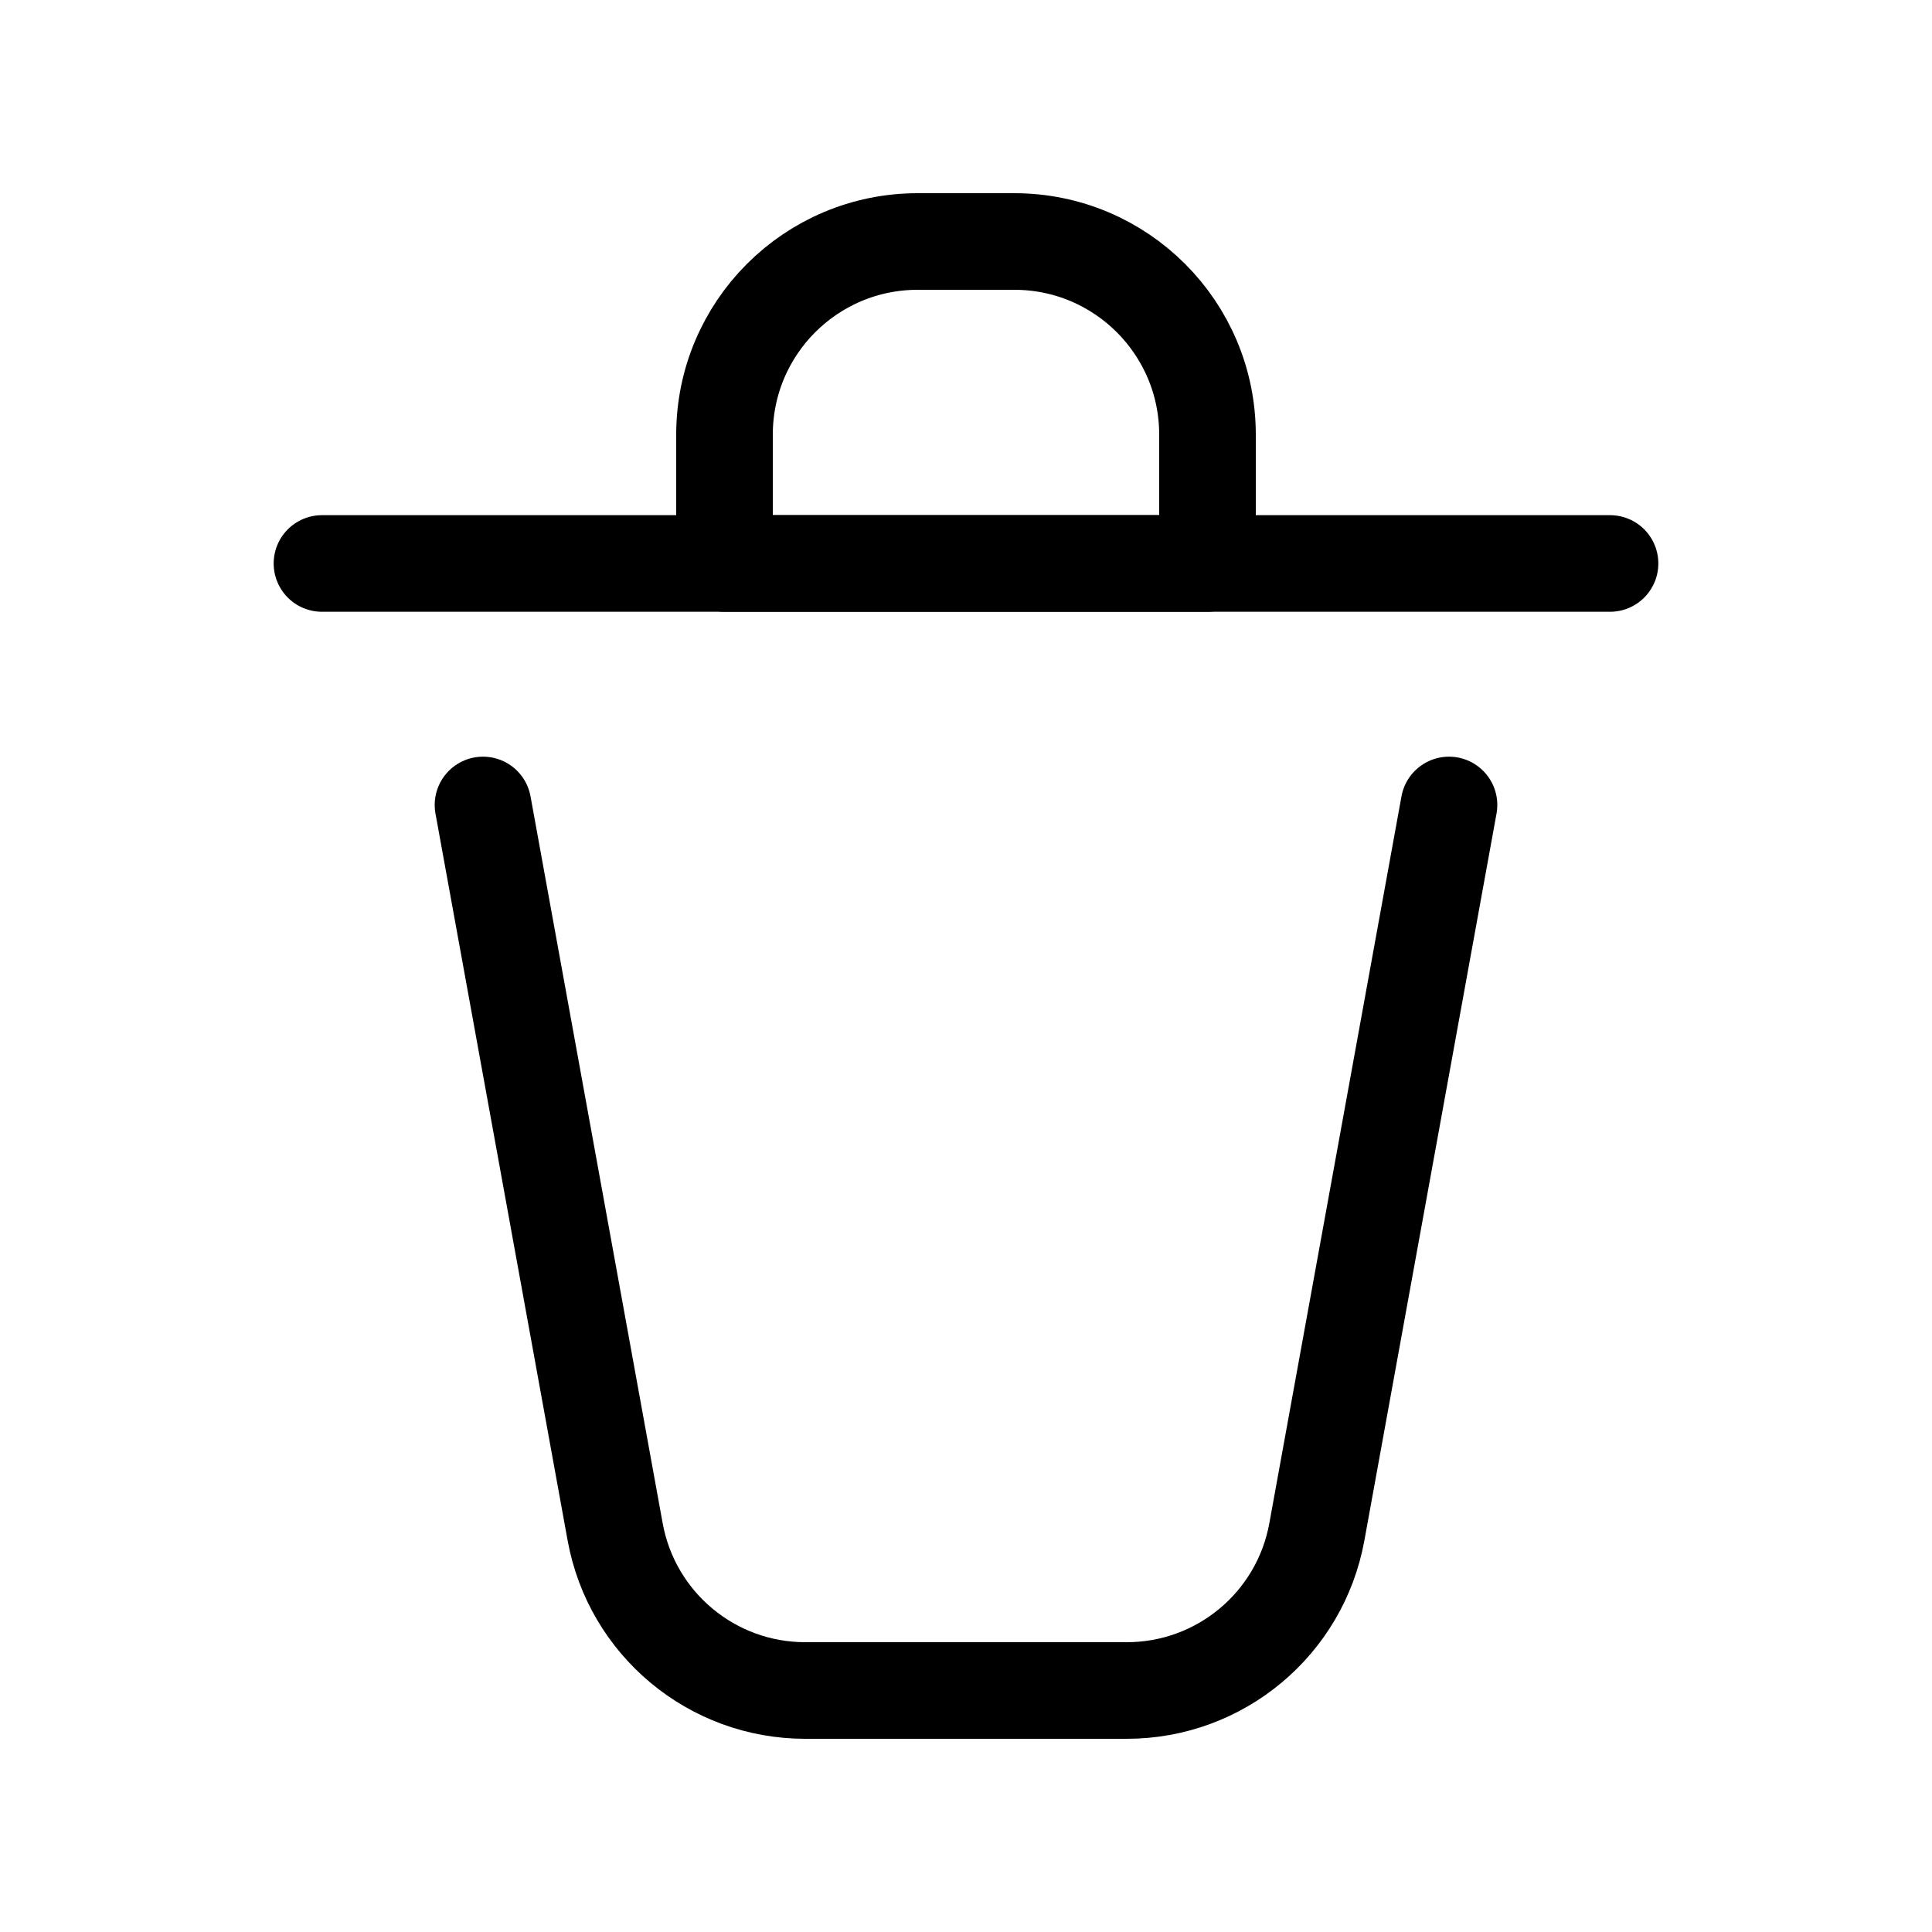
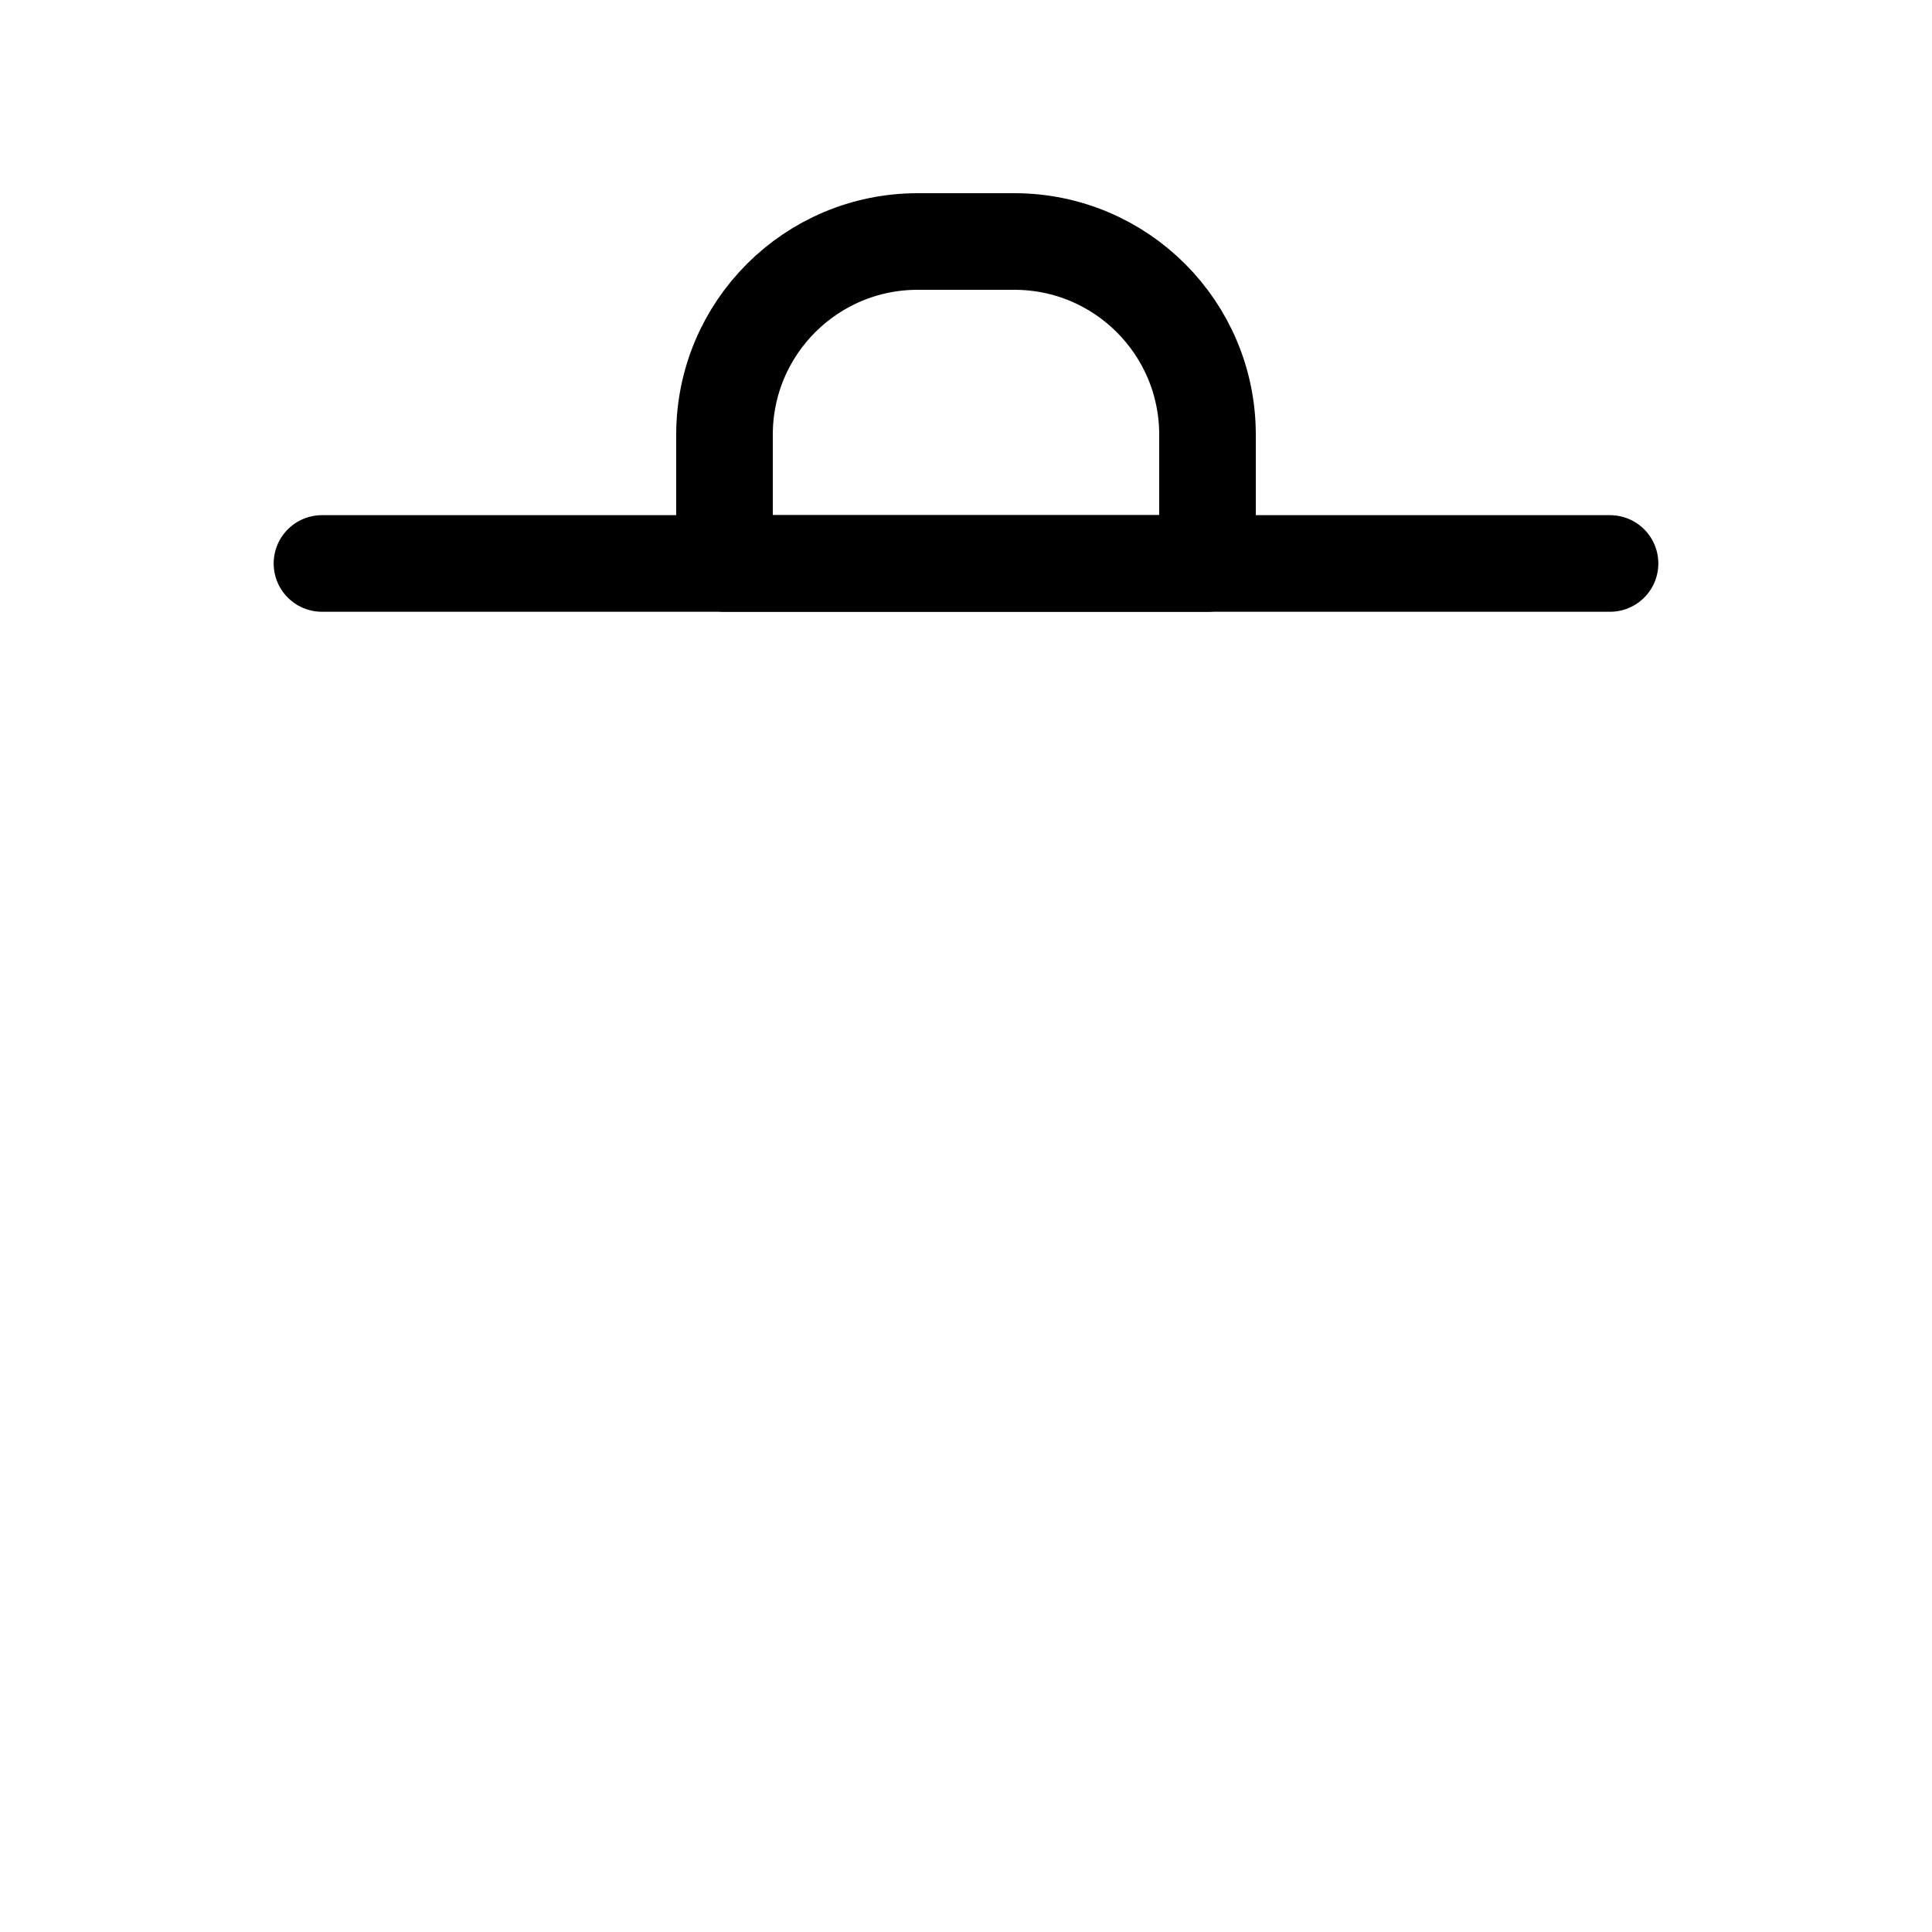
<svg xmlns="http://www.w3.org/2000/svg" width="20" height="20" viewBox="0 0 20 20" fill="none">
  <path d="M3.333 5.833H16.667" stroke="black" stroke-linecap="round" stroke-linejoin="round" />
-   <path d="M5 8.333L6.368 15.858C6.541 16.809 7.369 17.5 8.336 17.5H11.664C12.631 17.5 13.459 16.809 13.632 15.858L15 8.333" stroke="black" stroke-linecap="round" stroke-linejoin="round" />
  <path d="M7.5 4.5C7.5 3.395 8.395 2.5 9.5 2.5H10.5C11.605 2.5 12.5 3.395 12.5 4.5V5.833H7.5V4.5Z" stroke="black" stroke-linecap="round" stroke-linejoin="round" />
</svg>